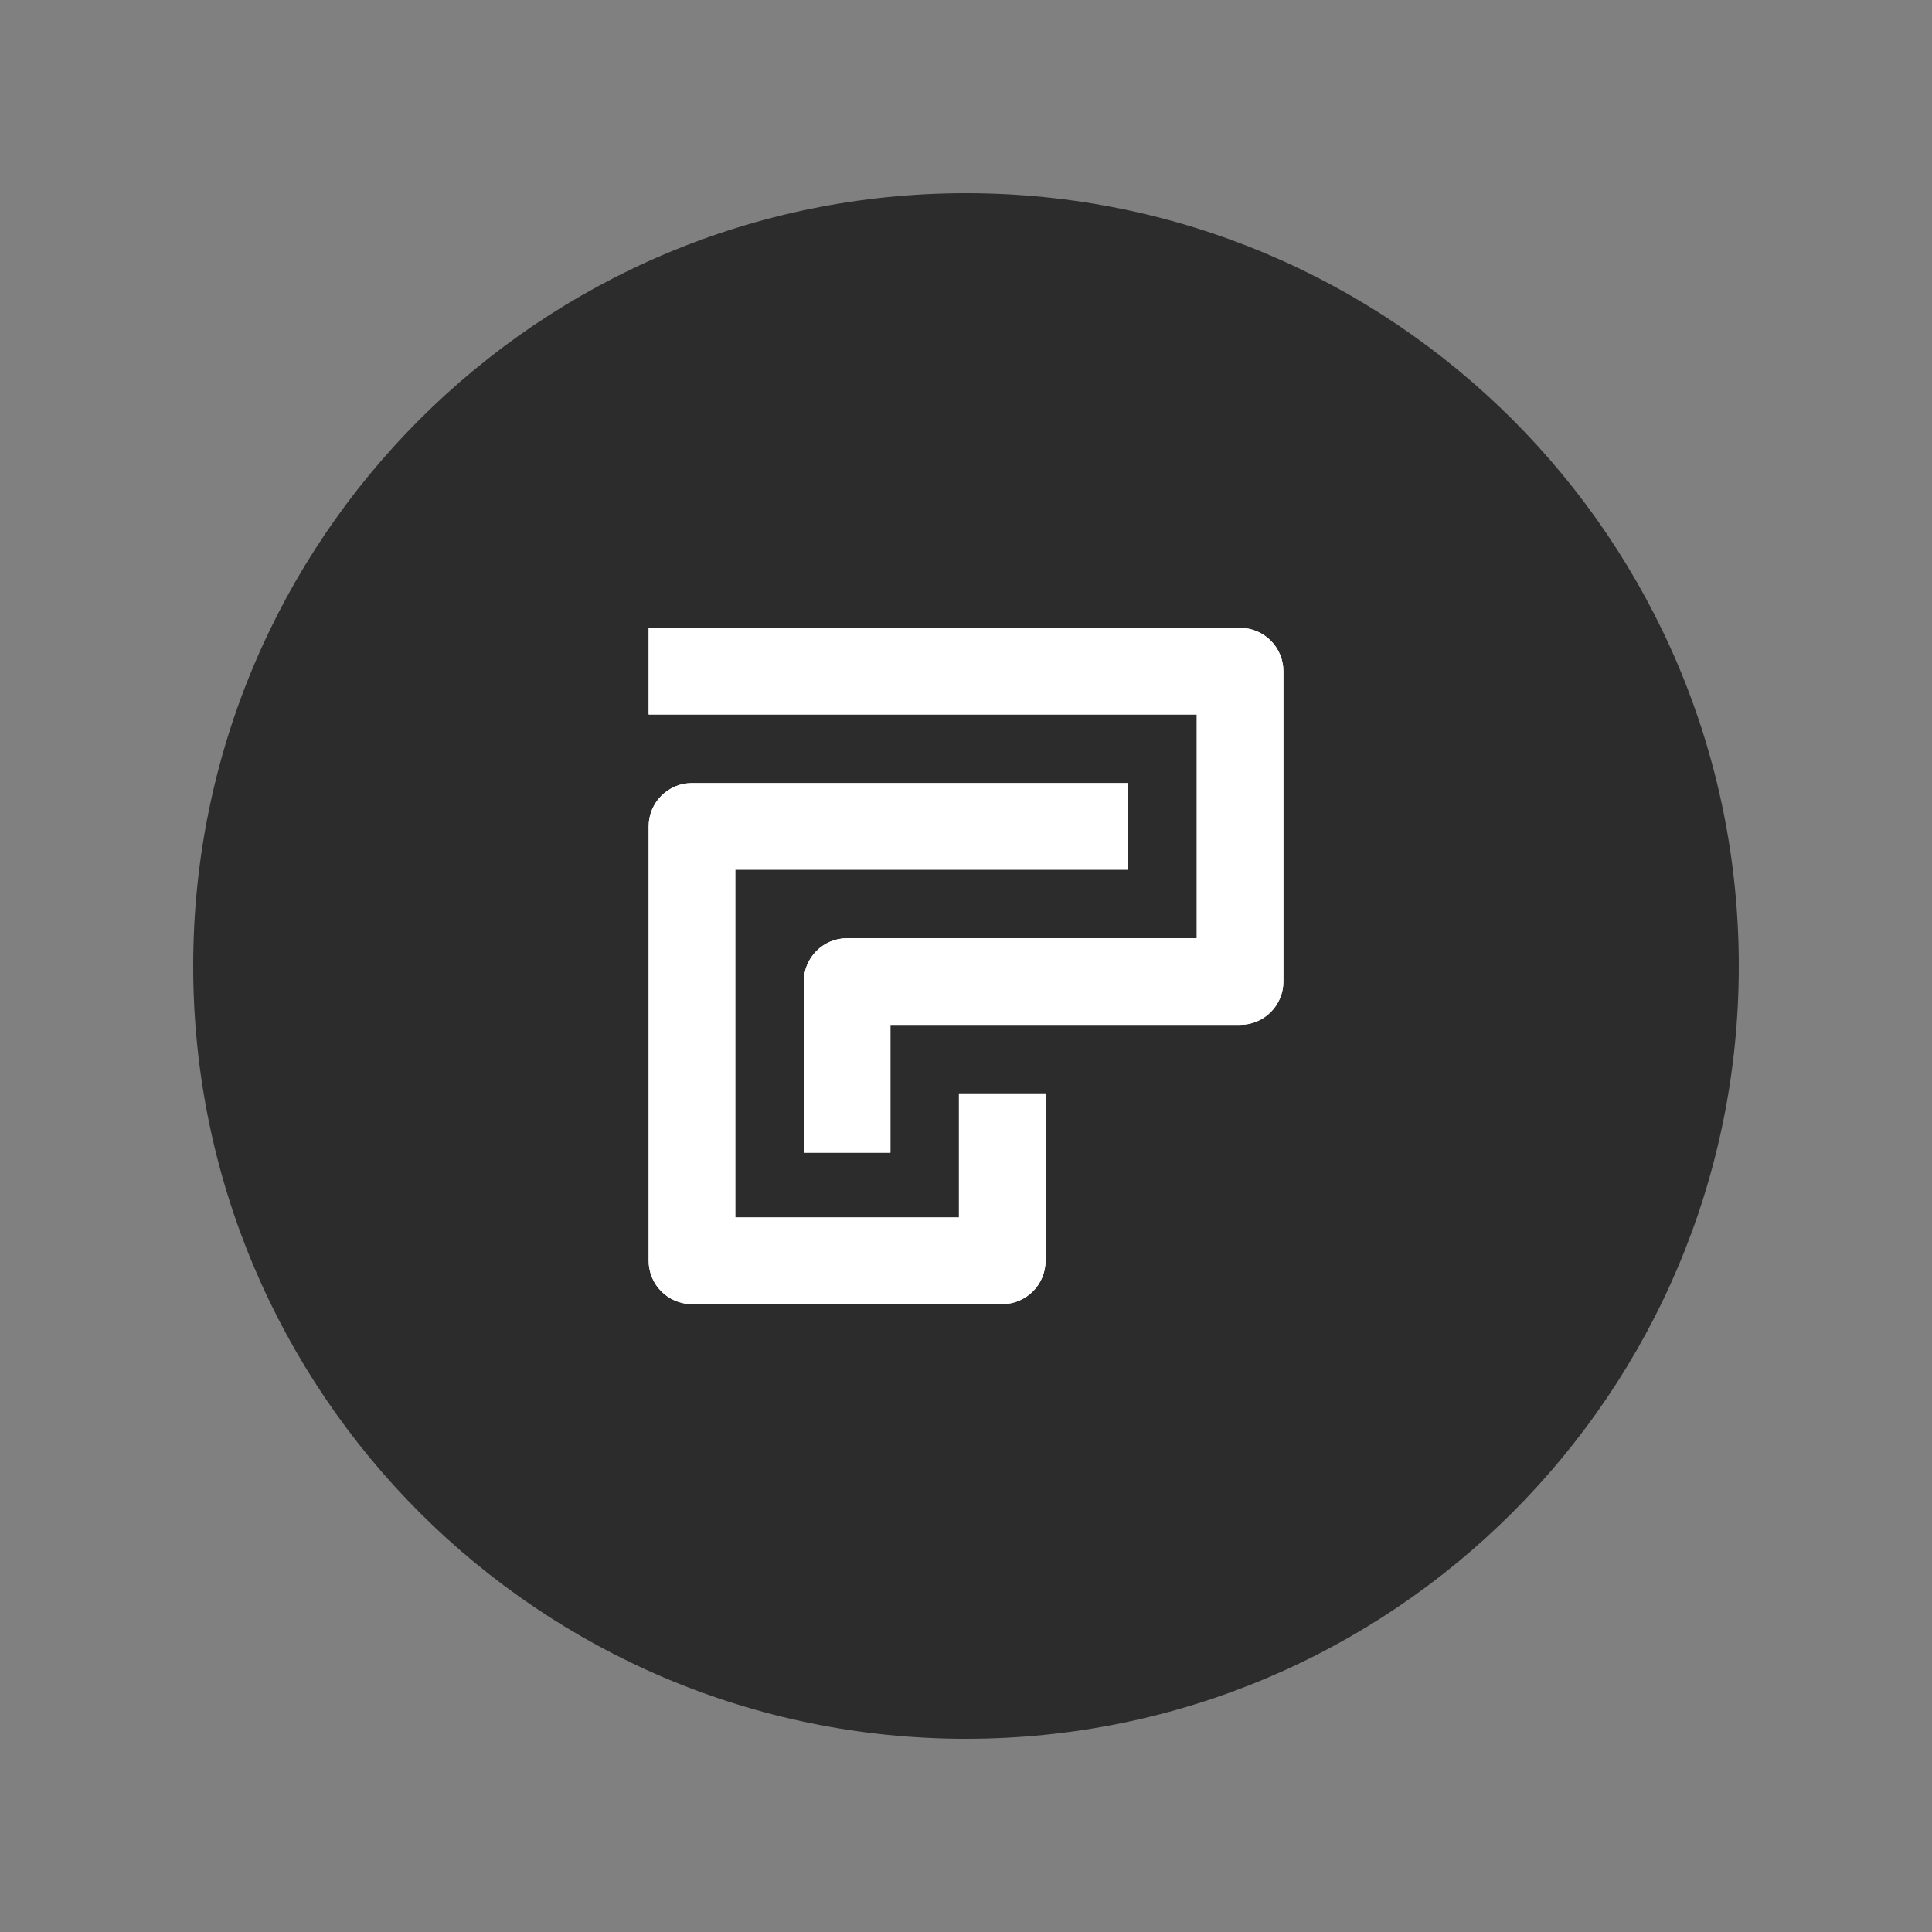
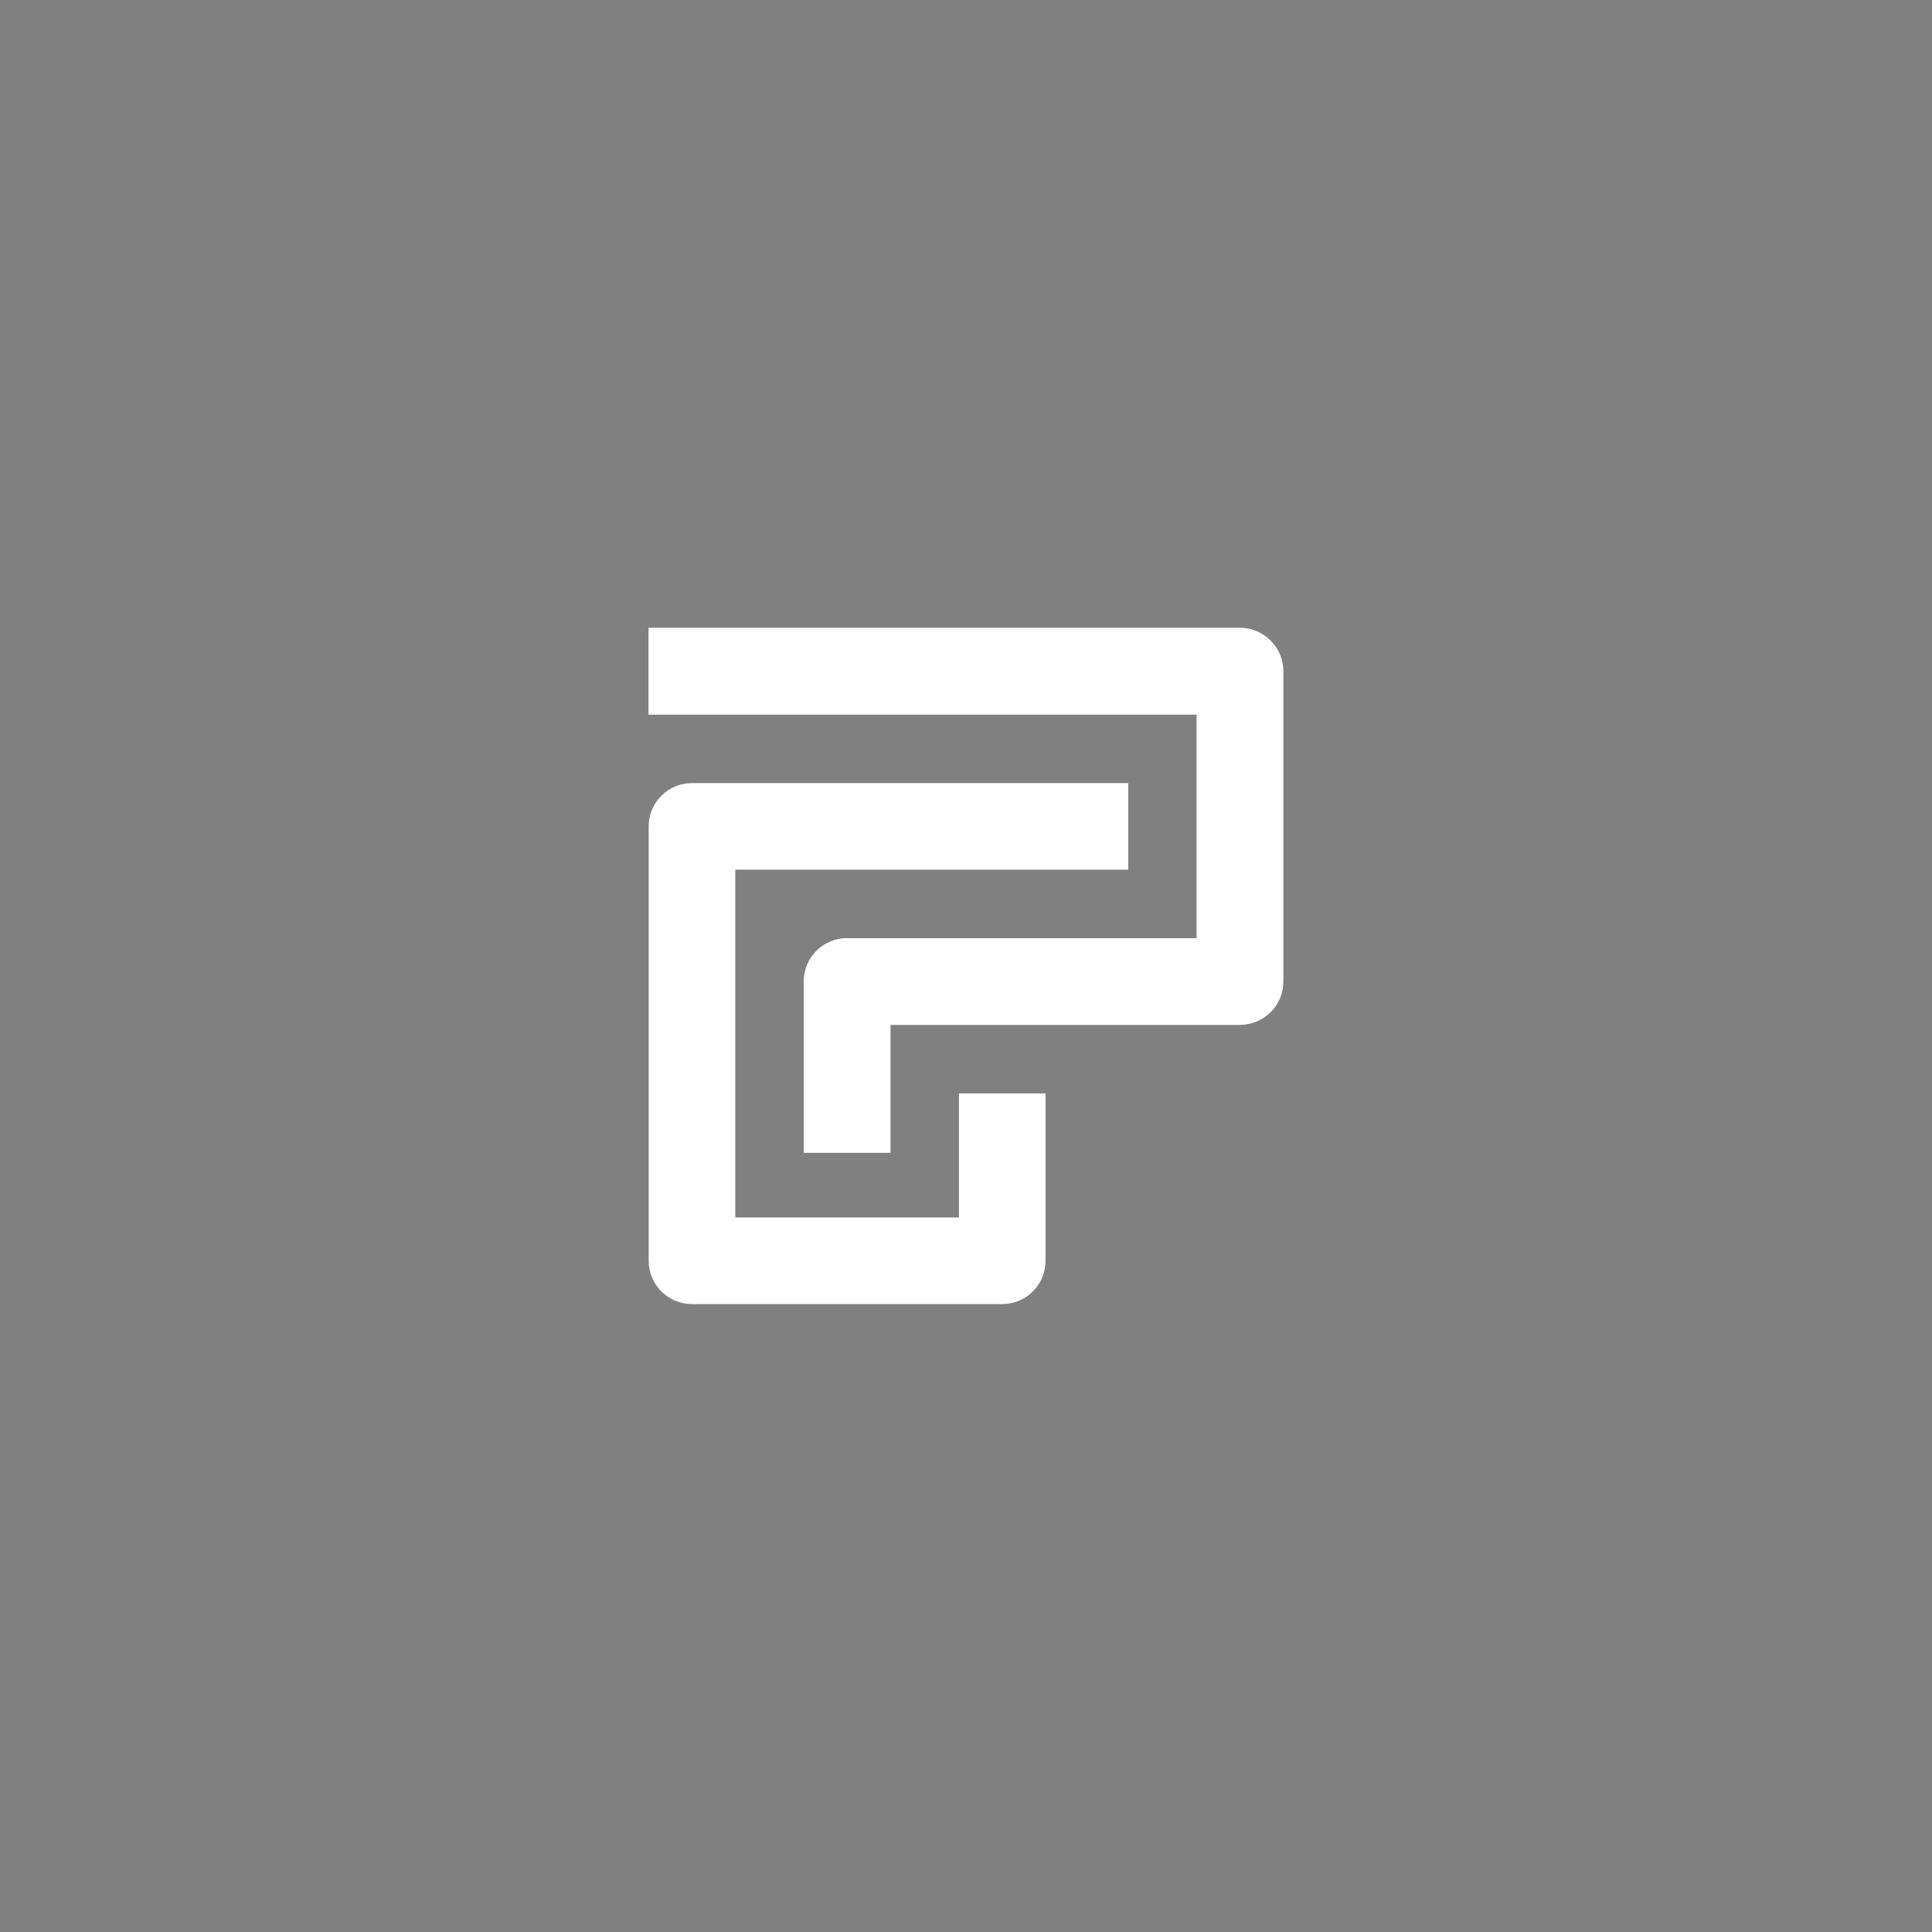
<svg xmlns="http://www.w3.org/2000/svg" width="40" height="40" viewBox="0 0 40 40" fill="none">
  <rect x="0" y="0" width="40" height="40" fill="#808080" stroke="none" />
  <g clip-path="url(#clip0_14686_24828)">
-     <path d="M36 20C36 11.163 28.837 4 20 4C11.163 4 4 11.163 4 20C4 28.837 11.163 36 20 36C28.837 36 36 28.837 36 20Z" fill="#2D2C2C" />
-     <path d="M25.674 13.001H13.43V14.793H24.778V19.425H17.538C17.044 19.425 16.642 19.826 16.642 20.321V23.865H18.435V21.218H25.674C26.169 21.218 26.571 20.817 26.571 20.321V13.897C26.571 13.402 26.17 13 25.674 13V13.001Z" fill="white" />
-     <path d="M15.223 25.206H19.854V22.638H21.647V26.103C21.647 26.599 21.245 27 20.75 27H14.326C13.831 27 13.43 26.598 13.43 26.103V17.11C13.43 16.614 13.832 16.213 14.326 16.213H23.359V18.005H15.223V25.206Z" fill="white" />
+     <path d="M25.674 13.001H13.43V14.793H24.778V19.425H17.538C17.044 19.425 16.642 19.826 16.642 20.321V23.865H18.435V21.218H25.674V13.897C26.571 13.402 26.17 13 25.674 13V13.001Z" fill="white" />
    <path d="M25.674 13.001H13.43V14.793H24.778V19.425H17.538C17.044 19.425 16.642 19.826 16.642 20.321V23.865H18.435V21.218H25.674C26.169 21.218 26.571 20.817 26.571 20.321V13.897C26.571 13.402 26.17 13 25.674 13V13.001Z" fill="white" />
    <path d="M15.223 25.206H19.854V22.638H21.647V26.103C21.647 26.599 21.245 27 20.75 27H14.326C13.831 27 13.43 26.598 13.43 26.103V17.11C13.43 16.614 13.832 16.213 14.326 16.213H23.359V18.005H15.223V25.206Z" fill="white" />
  </g>
  <defs>
    <clipPath id="clip0_14686_24828">
      <rect width="32" height="32" fill="white" transform="translate(4 4)" />
    </clipPath>
  </defs>
</svg>